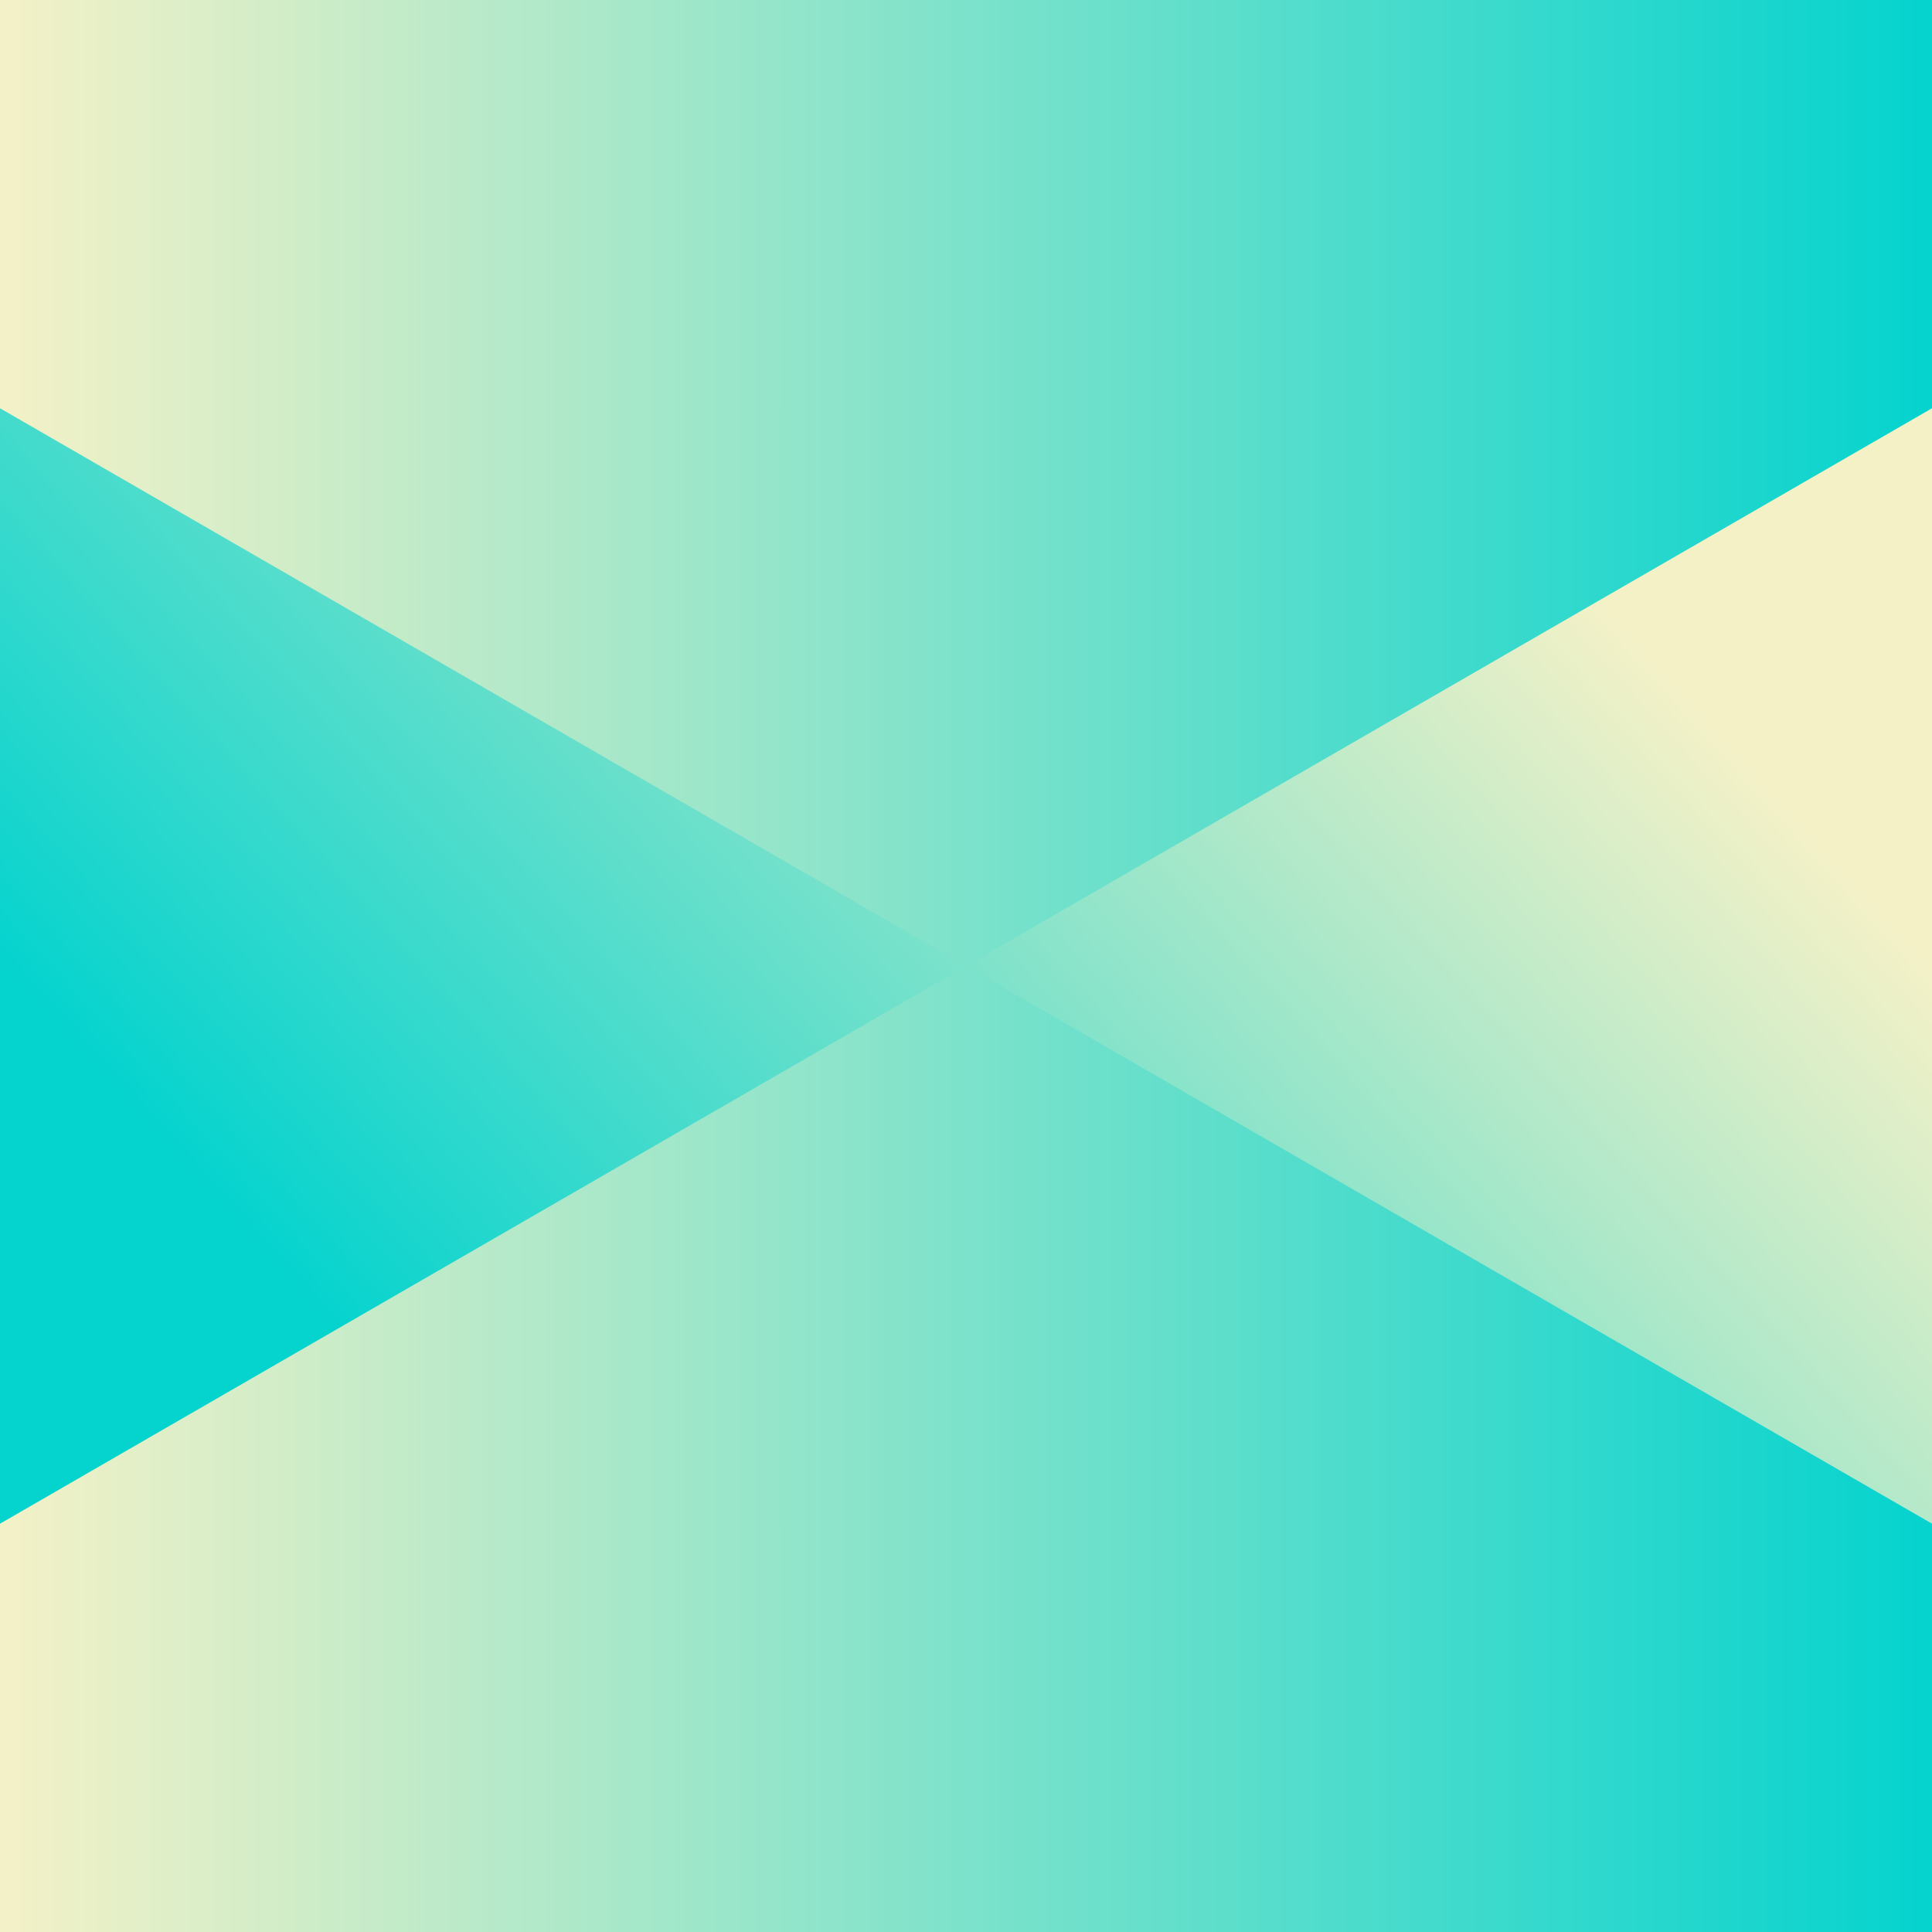
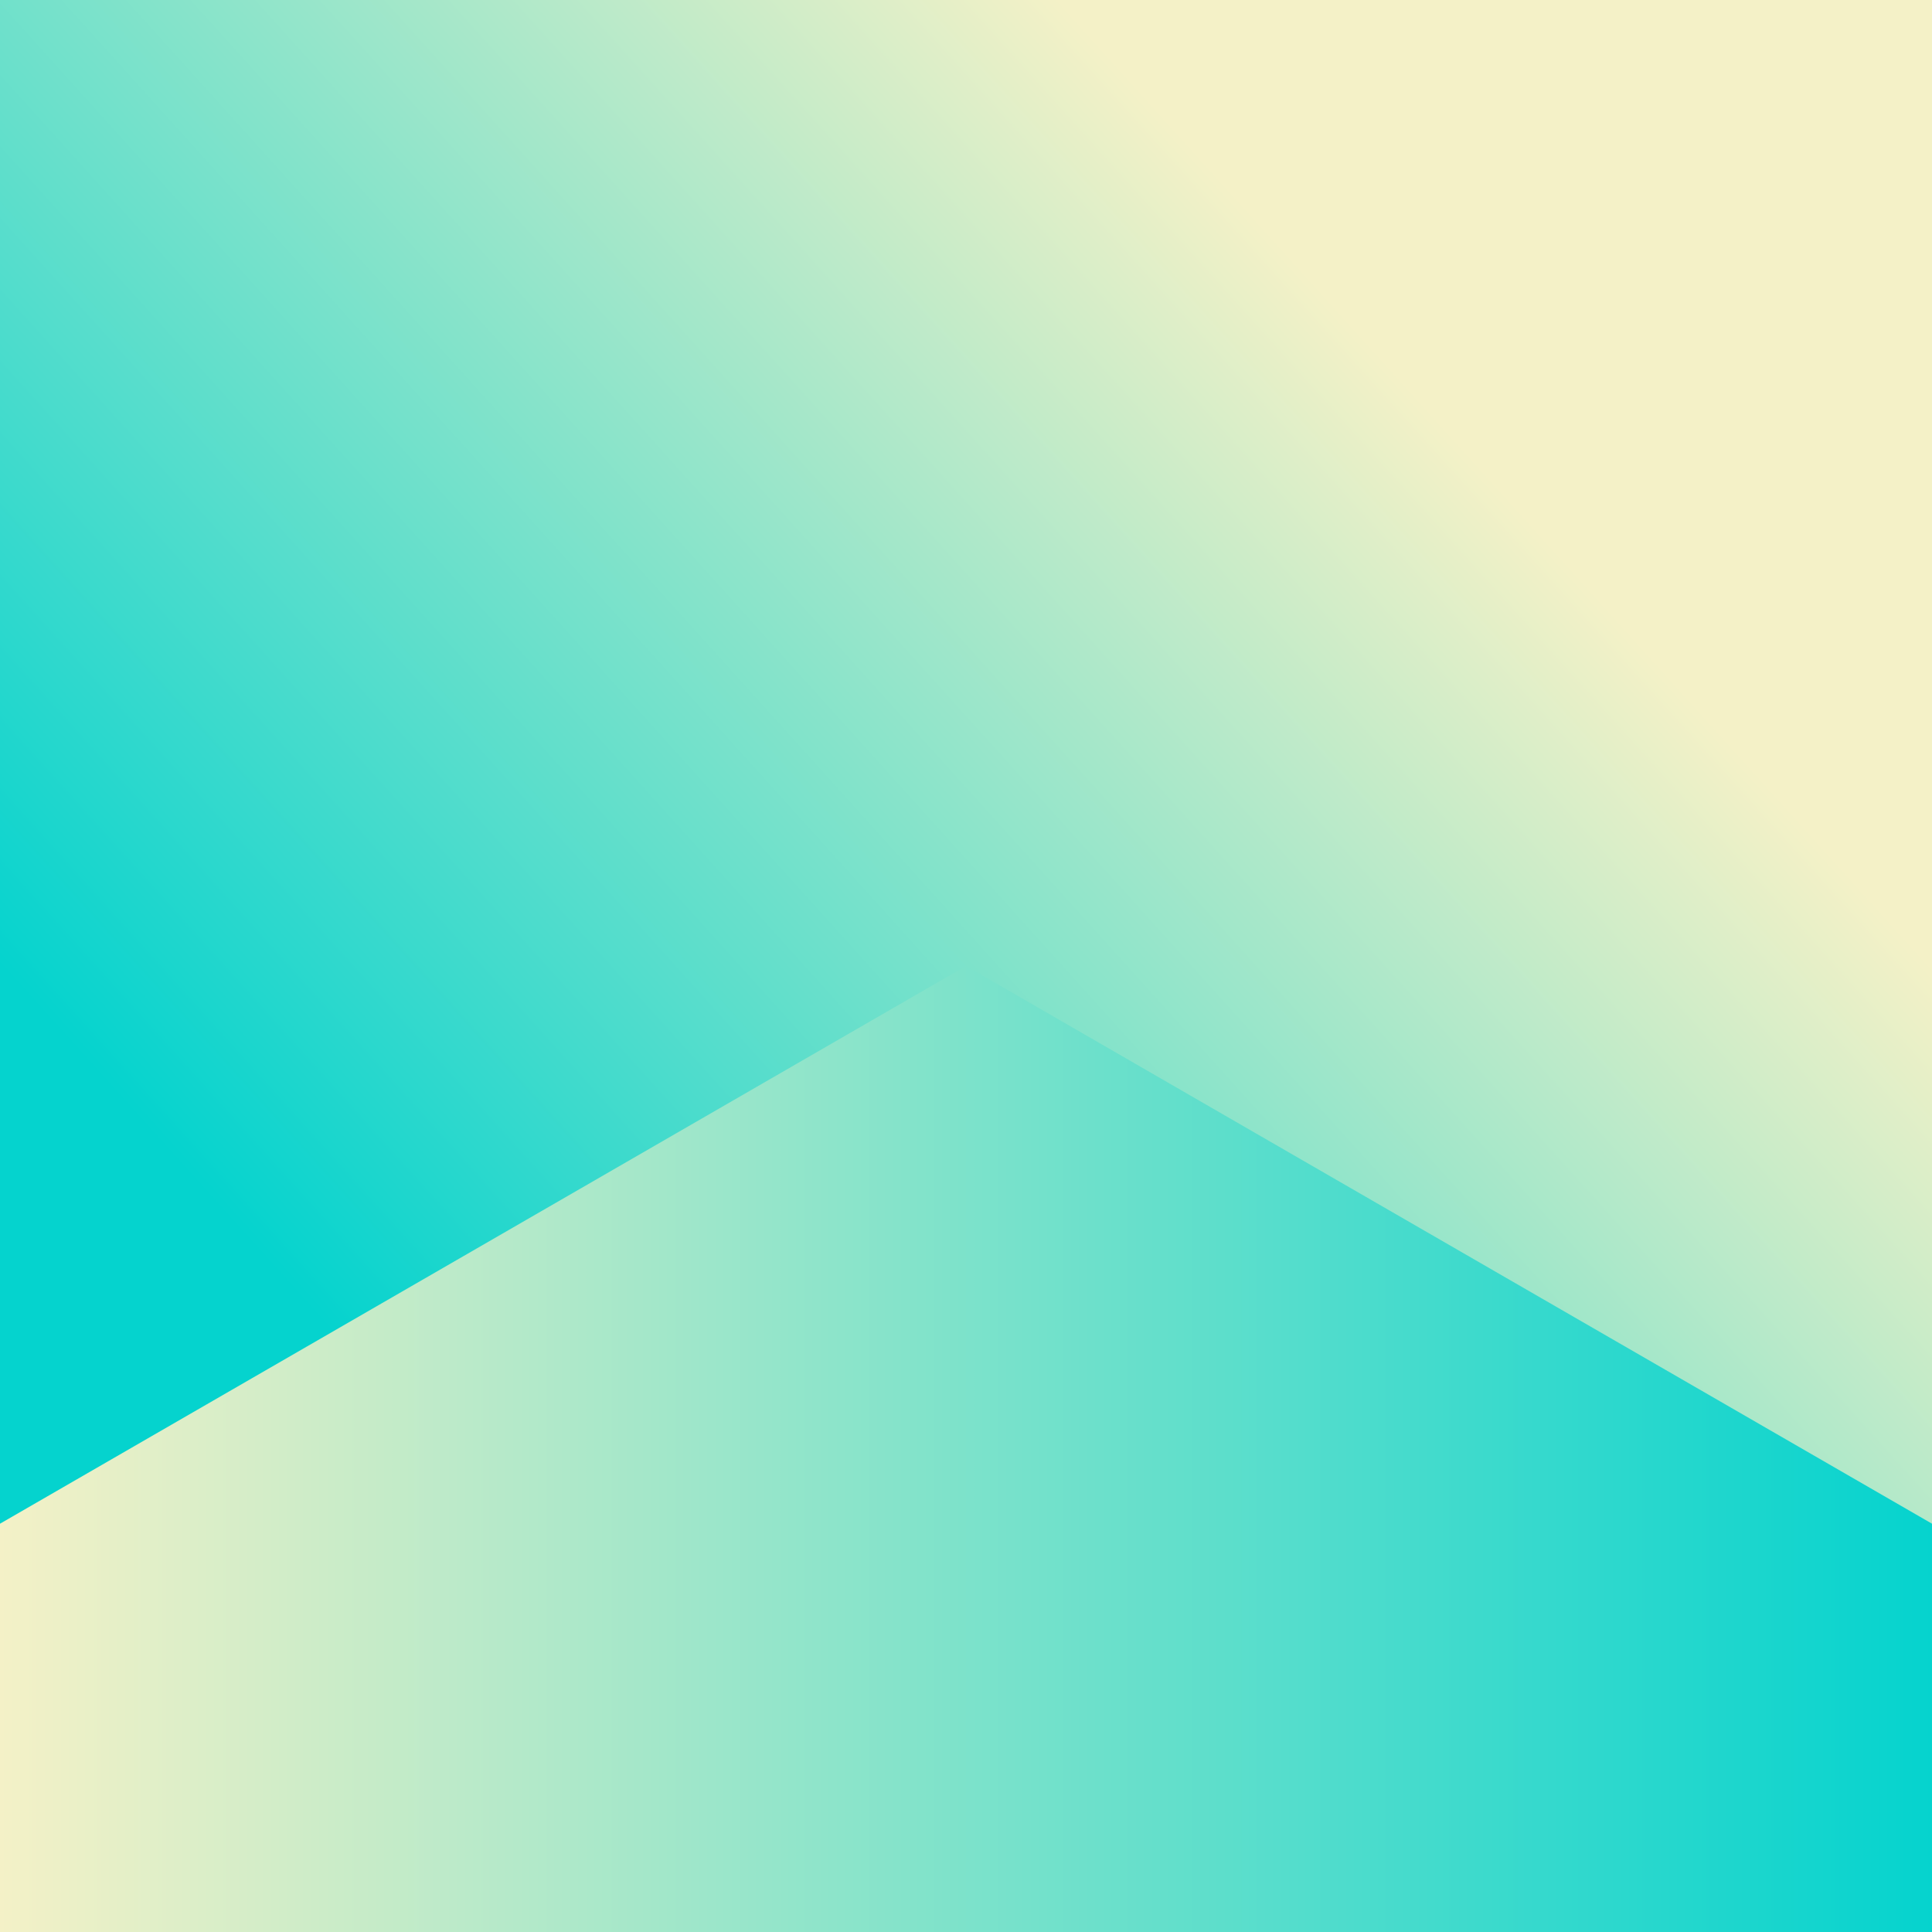
<svg xmlns="http://www.w3.org/2000/svg" width="96" height="96" viewBox="0 0 96 96" fill="none">
  <rect x="0" y="0" width="96" height="96" fill="#333333" stroke="none" />
  <rect width="96" height="96" fill="url(#paint0_linear_7716_2675)" />
  <path d="M0 75.712L0 96L96 96V75.712L48 48L0 75.712Z" fill="url(#paint1_linear_7716_2675)" />
-   <path d="M0 20.286L48 48L96 20.286V0L0 0L0 20.286Z" fill="url(#paint2_linear_7716_2675)" />
  <defs>
    <linearGradient id="paint0_linear_7716_2675" x1="96" y1="48" x2="43.115" y2="95.751" gradientUnits="userSpaceOnUse">
      <stop stop-color="#F4F1C7" />
      <stop offset="1" stop-color="#05D3CE" />
    </linearGradient>
    <linearGradient id="paint1_linear_7716_2675" x1="-4.00446e-06" y1="48" x2="96" y2="48" gradientUnits="userSpaceOnUse">
      <stop stop-color="#F4F1C7" />
      <stop offset="1" stop-color="#05D3CE" />
    </linearGradient>
    <linearGradient id="paint2_linear_7716_2675" x1="-4.00446e-06" y1="48" x2="96" y2="48" gradientUnits="userSpaceOnUse">
      <stop stop-color="#F4F1C7" />
      <stop offset="1" stop-color="#05D3CE" />
    </linearGradient>
  </defs>
</svg>